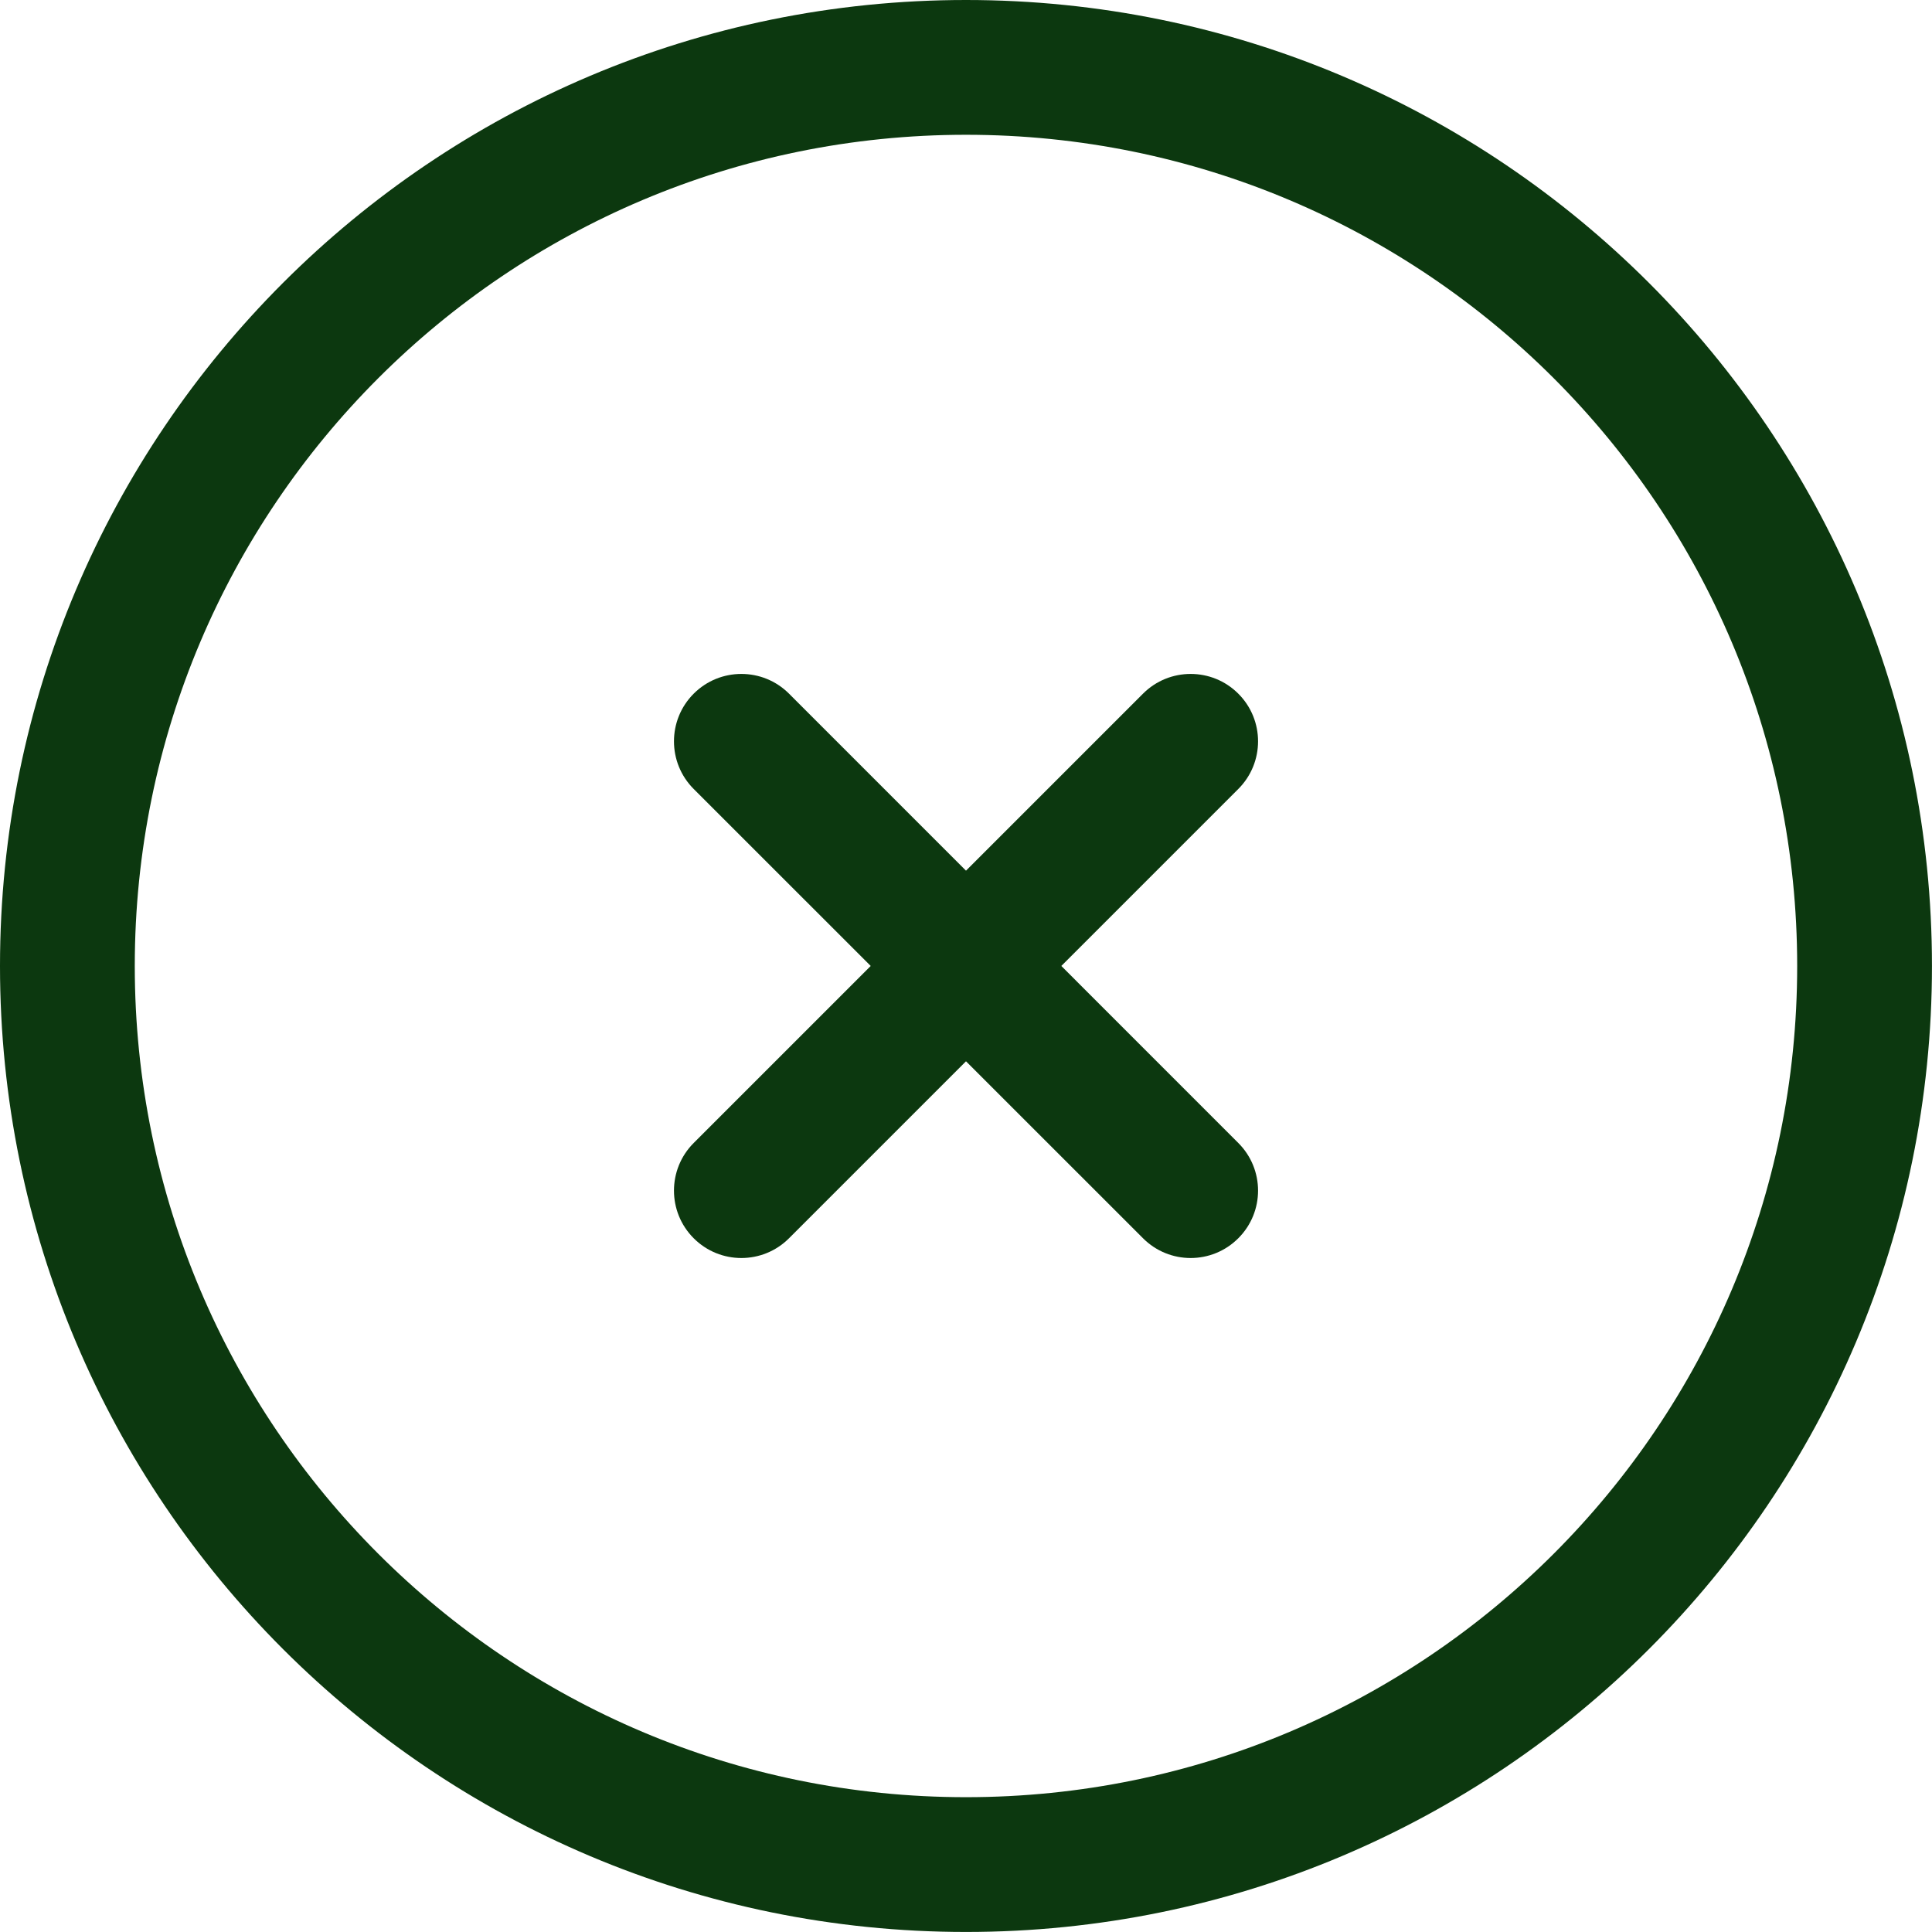
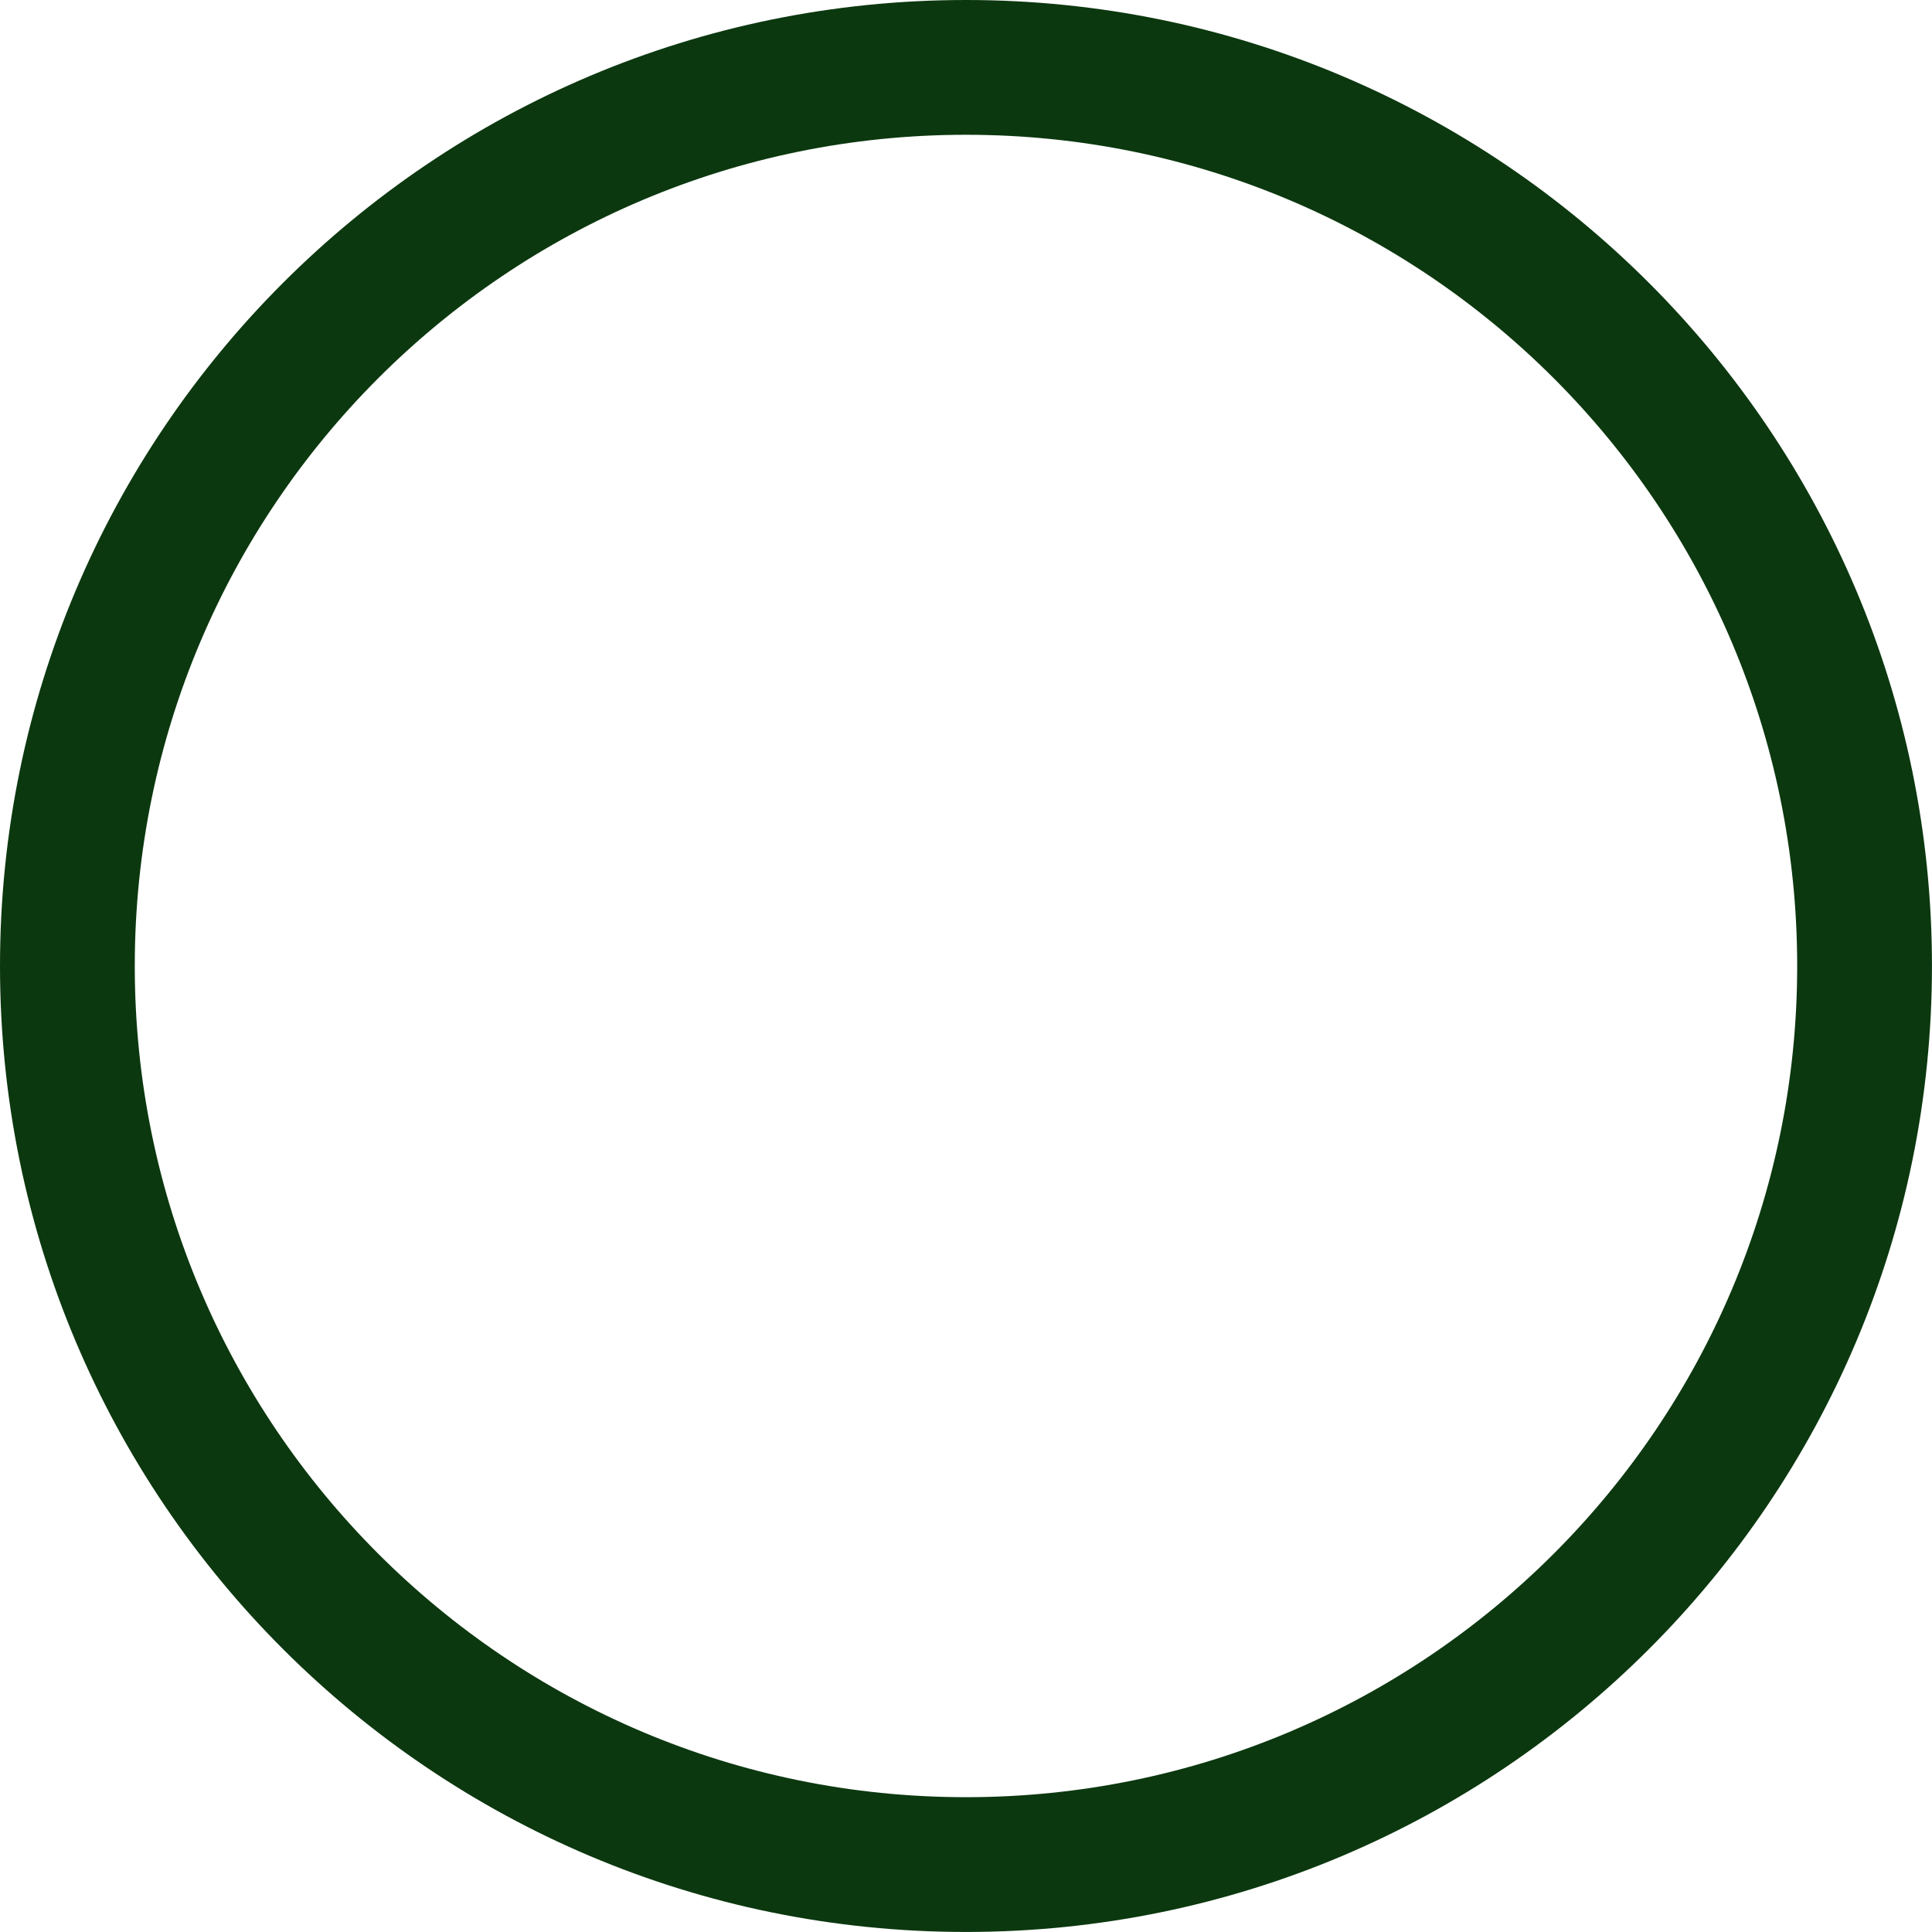
<svg xmlns="http://www.w3.org/2000/svg" width="50" height="50" viewBox="0 0 50 50" fill="none">
-   <path d="M20.42 17.952C19.739 17.271 18.634 17.271 17.953 17.952C17.272 18.633 17.272 19.738 17.953 20.419L22.534 24.999L17.953 29.58C17.272 30.261 17.272 31.365 17.953 32.046C18.634 32.728 19.739 32.728 20.42 32.046L25 27.466L29.581 32.046C30.262 32.728 31.366 32.728 32.047 32.046C32.729 31.365 32.729 30.261 32.047 29.58L27.467 24.999L32.047 20.419C32.729 19.738 32.729 18.633 32.047 17.952C31.366 17.271 30.262 17.271 29.581 17.952L25 22.533L20.42 17.952Z" fill="#0C380F" />
  <path fill-rule="evenodd" clip-rule="evenodd" d="M25 0C11.193 0 0 11.193 0 25C0 38.806 11.193 49.999 25 49.999C38.806 49.999 49.999 38.806 49.999 25C49.999 11.193 38.806 0 25 0ZM3.488 25C3.488 13.119 13.119 3.488 25 3.488C36.88 3.488 46.511 13.119 46.511 25C46.511 36.88 36.88 46.511 25 46.511C13.119 46.511 3.488 36.88 3.488 25Z" fill="#0C380F" />
</svg>